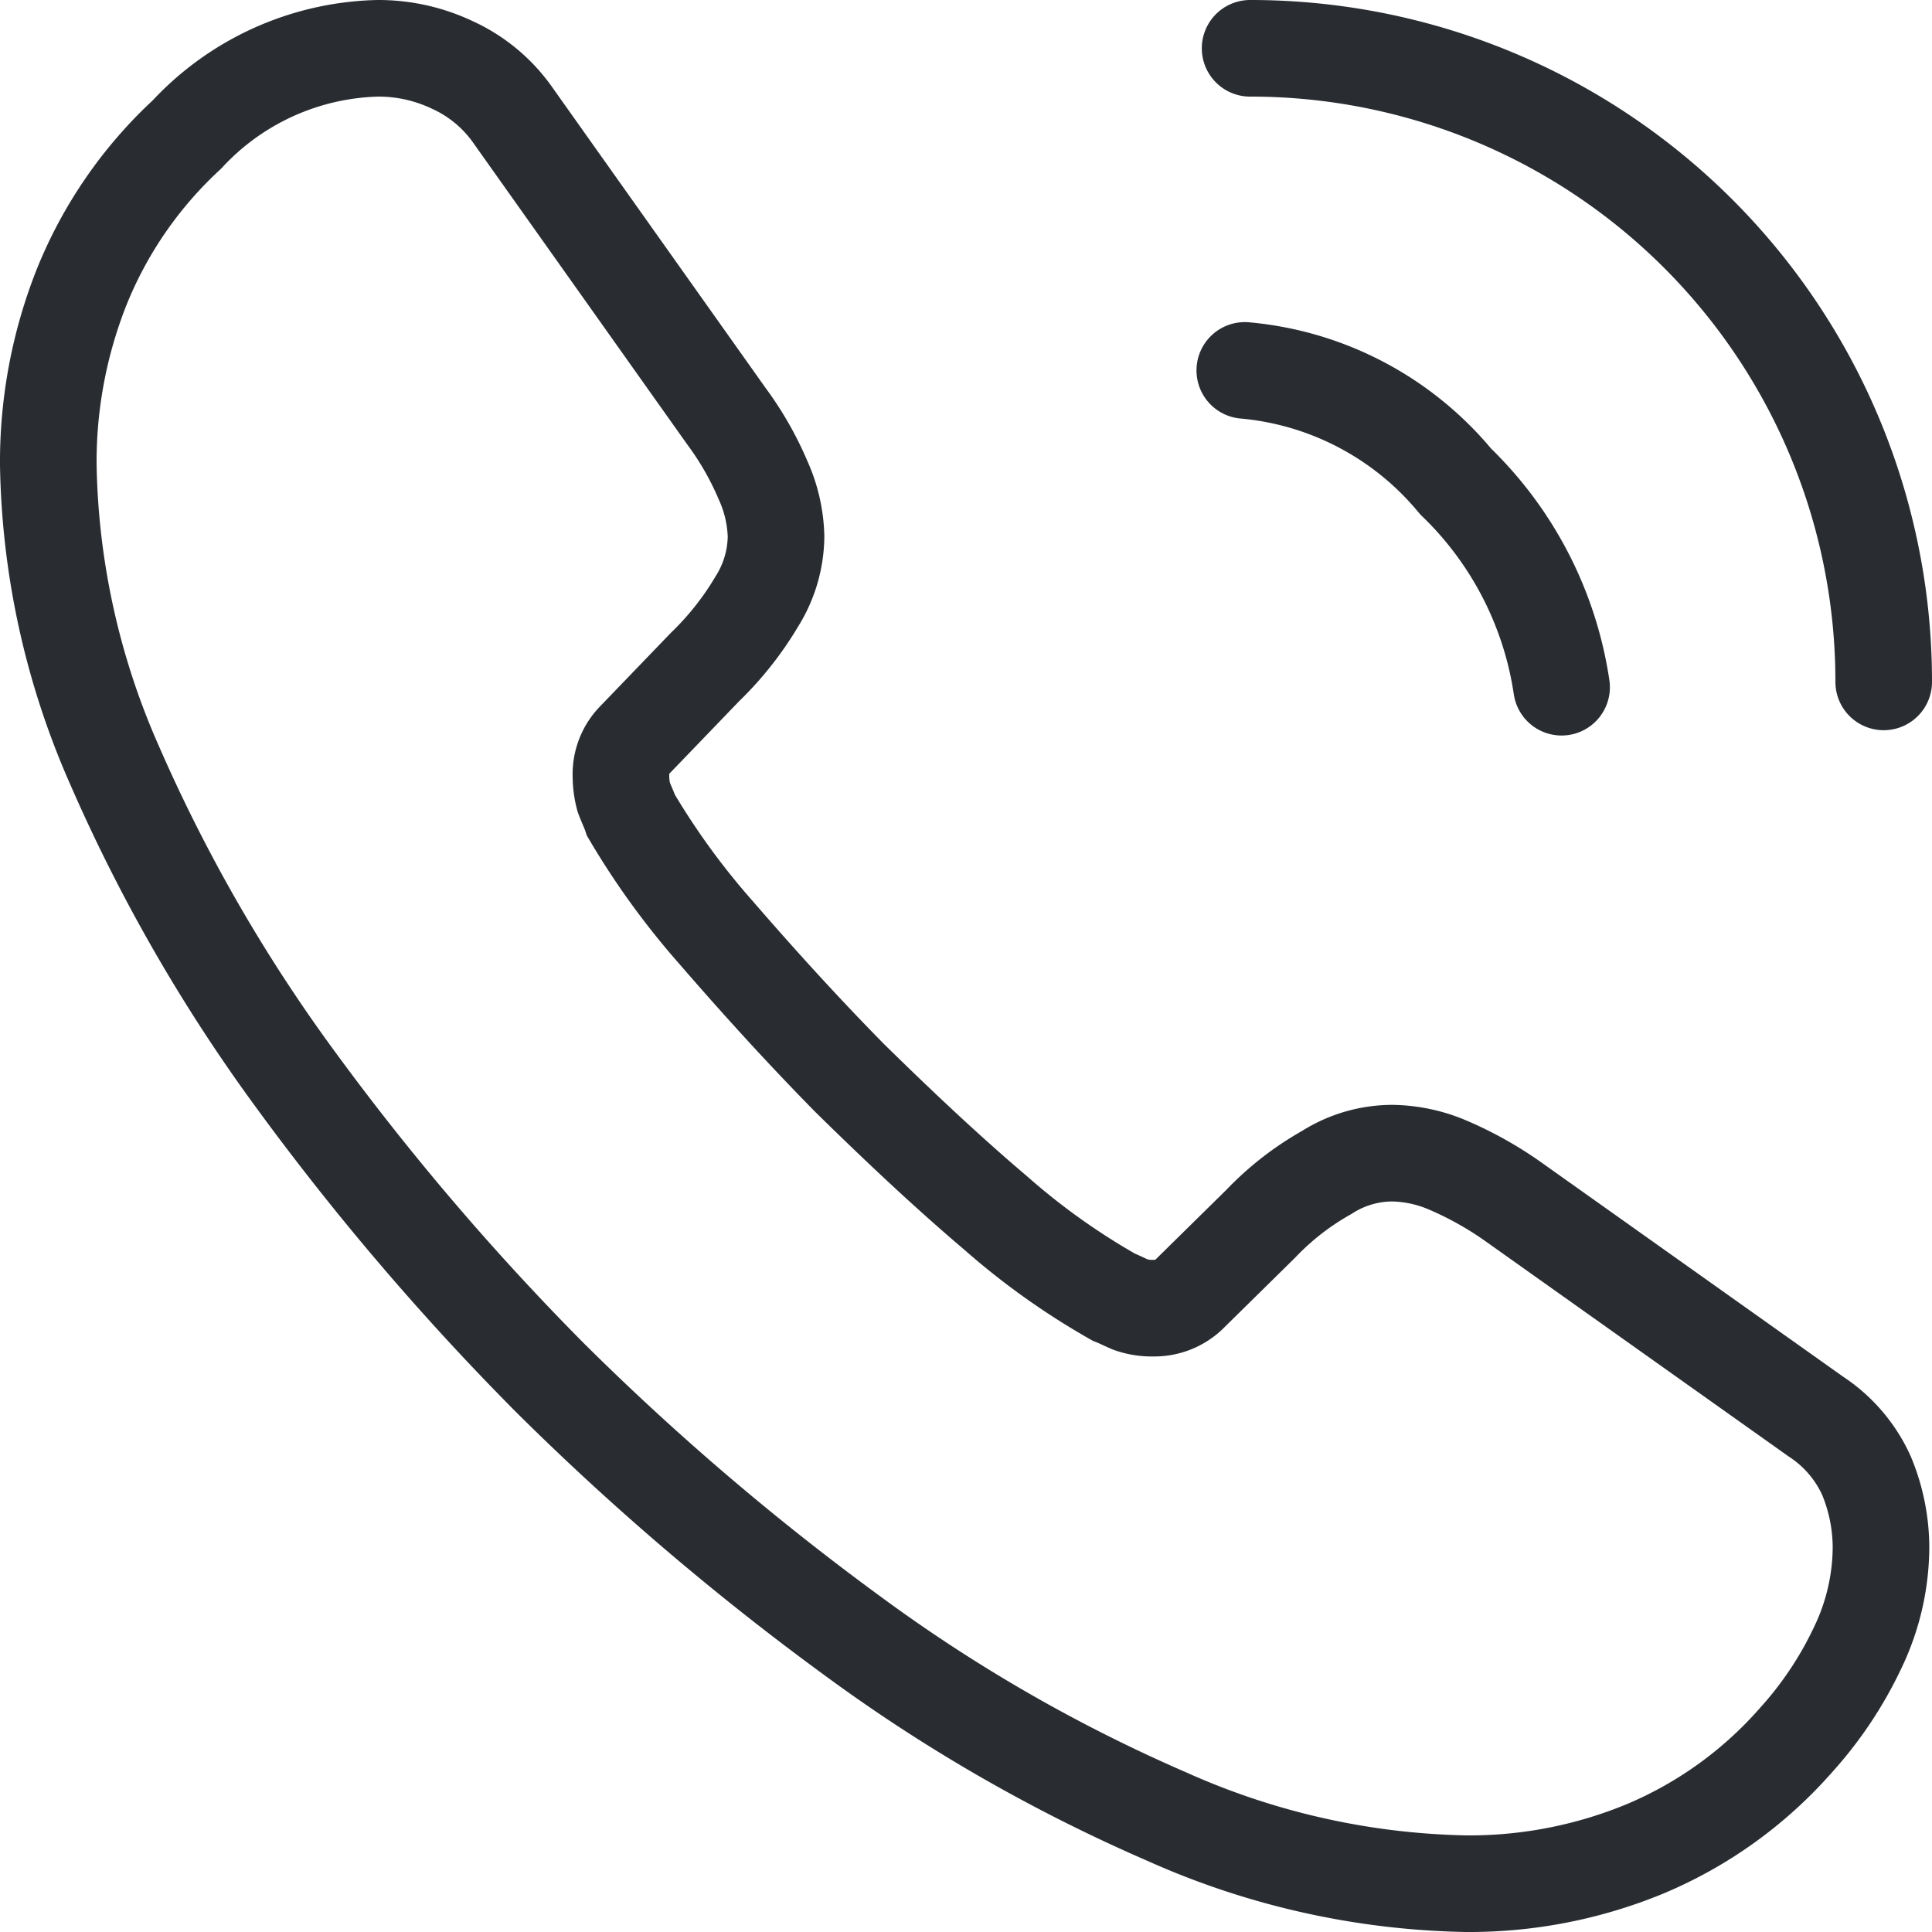
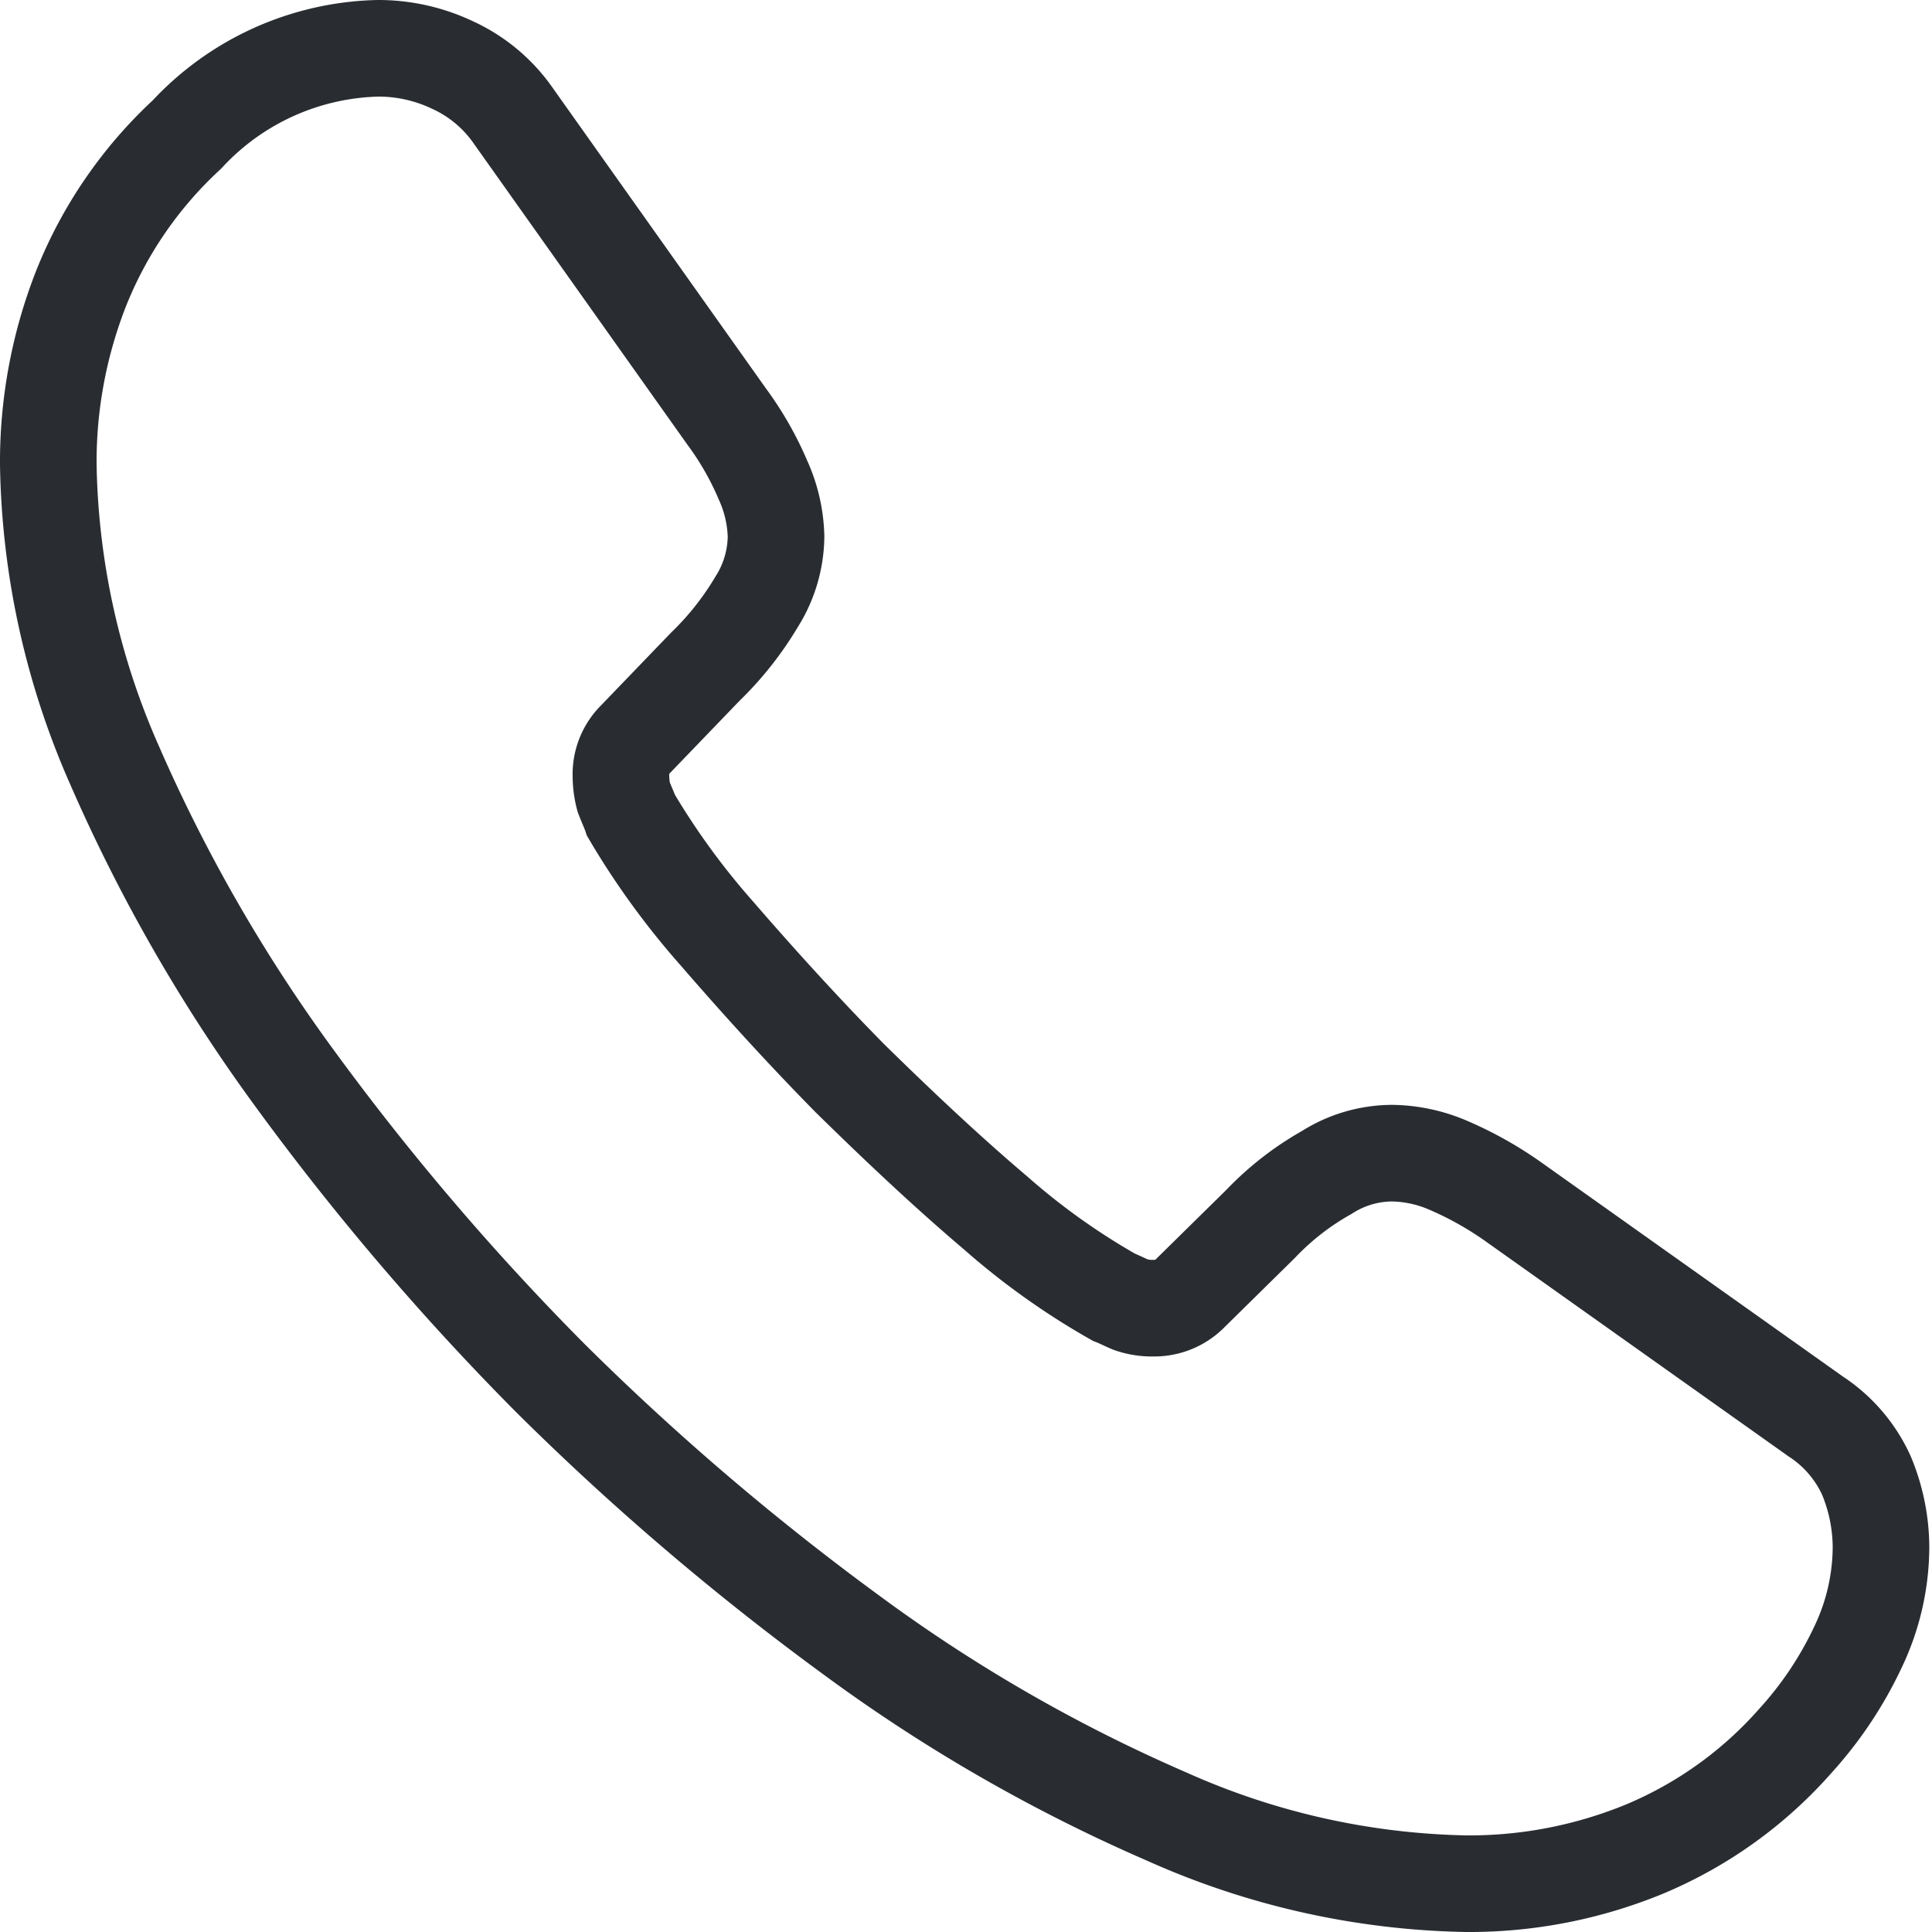
<svg xmlns="http://www.w3.org/2000/svg" width="40" height="40" viewBox="0 0 40 40">
  <g id="call-calling-svgrepo-com" transform="translate(-1 -1)">
    <path id="Path_2" data-name="Path 2" d="M39.944,33.027a4.836,4.836,0,0,1-.475,2.071,7.839,7.839,0,0,1-1.292,1.938,8.566,8.566,0,0,1-3.116,2.242A9.542,9.542,0,0,1,31.356,40a15.835,15.835,0,0,1-6.194-1.387,33.373,33.373,0,0,1-6.536-3.762,54.626,54.626,0,0,1-6.232-5.32,53.987,53.987,0,0,1-5.3-6.213,33.873,33.873,0,0,1-3.724-6.479A16,16,0,0,1,2,10.626a9.829,9.829,0,0,1,.684-3.667A8.745,8.745,0,0,1,4.869,3.786,5.567,5.567,0,0,1,8.821,2a3.571,3.571,0,0,1,1.539.342,3.1,3.1,0,0,1,1.273,1.064l4.408,6.213a6.5,6.5,0,0,1,.76,1.33,3,3,0,0,1,.266,1.159,2.579,2.579,0,0,1-.4,1.349A6.462,6.462,0,0,1,15.6,14.806l-1.444,1.5a1.017,1.017,0,0,0-.3.76,1.725,1.725,0,0,0,.057.437c.057.152.114.266.152.38a15.767,15.767,0,0,0,1.767,2.432c.855.988,1.767,1.995,2.755,3,1.026,1.007,2.014,1.938,3.021,2.793a14.583,14.583,0,0,0,2.451,1.748c.1.038.209.095.342.152a1.312,1.312,0,0,0,.475.076,1.045,1.045,0,0,0,.779-.323L27.1,26.339a5.83,5.83,0,0,1,1.368-1.064,2.53,2.53,0,0,1,1.349-.4,3.032,3.032,0,0,1,1.159.247,7.348,7.348,0,0,1,1.33.741l6.289,4.465a2.882,2.882,0,0,1,1.045,1.216A3.9,3.9,0,0,1,39.944,33.027Z" transform="translate(0 0)" fill="none" stroke="#292d32" stroke-width="2" />
-     <path id="Path_3" data-name="Path 3" d="M21.559,12.059A7.431,7.431,0,0,0,19.366,7.8,6.4,6.4,0,0,0,15,5.5" transform="translate(11.772 3.169)" fill="none" stroke="#292d32" stroke-linecap="round" stroke-linejoin="round" stroke-width="2" />
-     <path id="Path_4" data-name="Path 4" d="M28.118,15.118A13.108,13.108,0,0,0,15,2" transform="translate(11.882)" fill="none" stroke="#292d32" stroke-linecap="round" stroke-linejoin="round" stroke-width="2" />
  </g>
</svg>